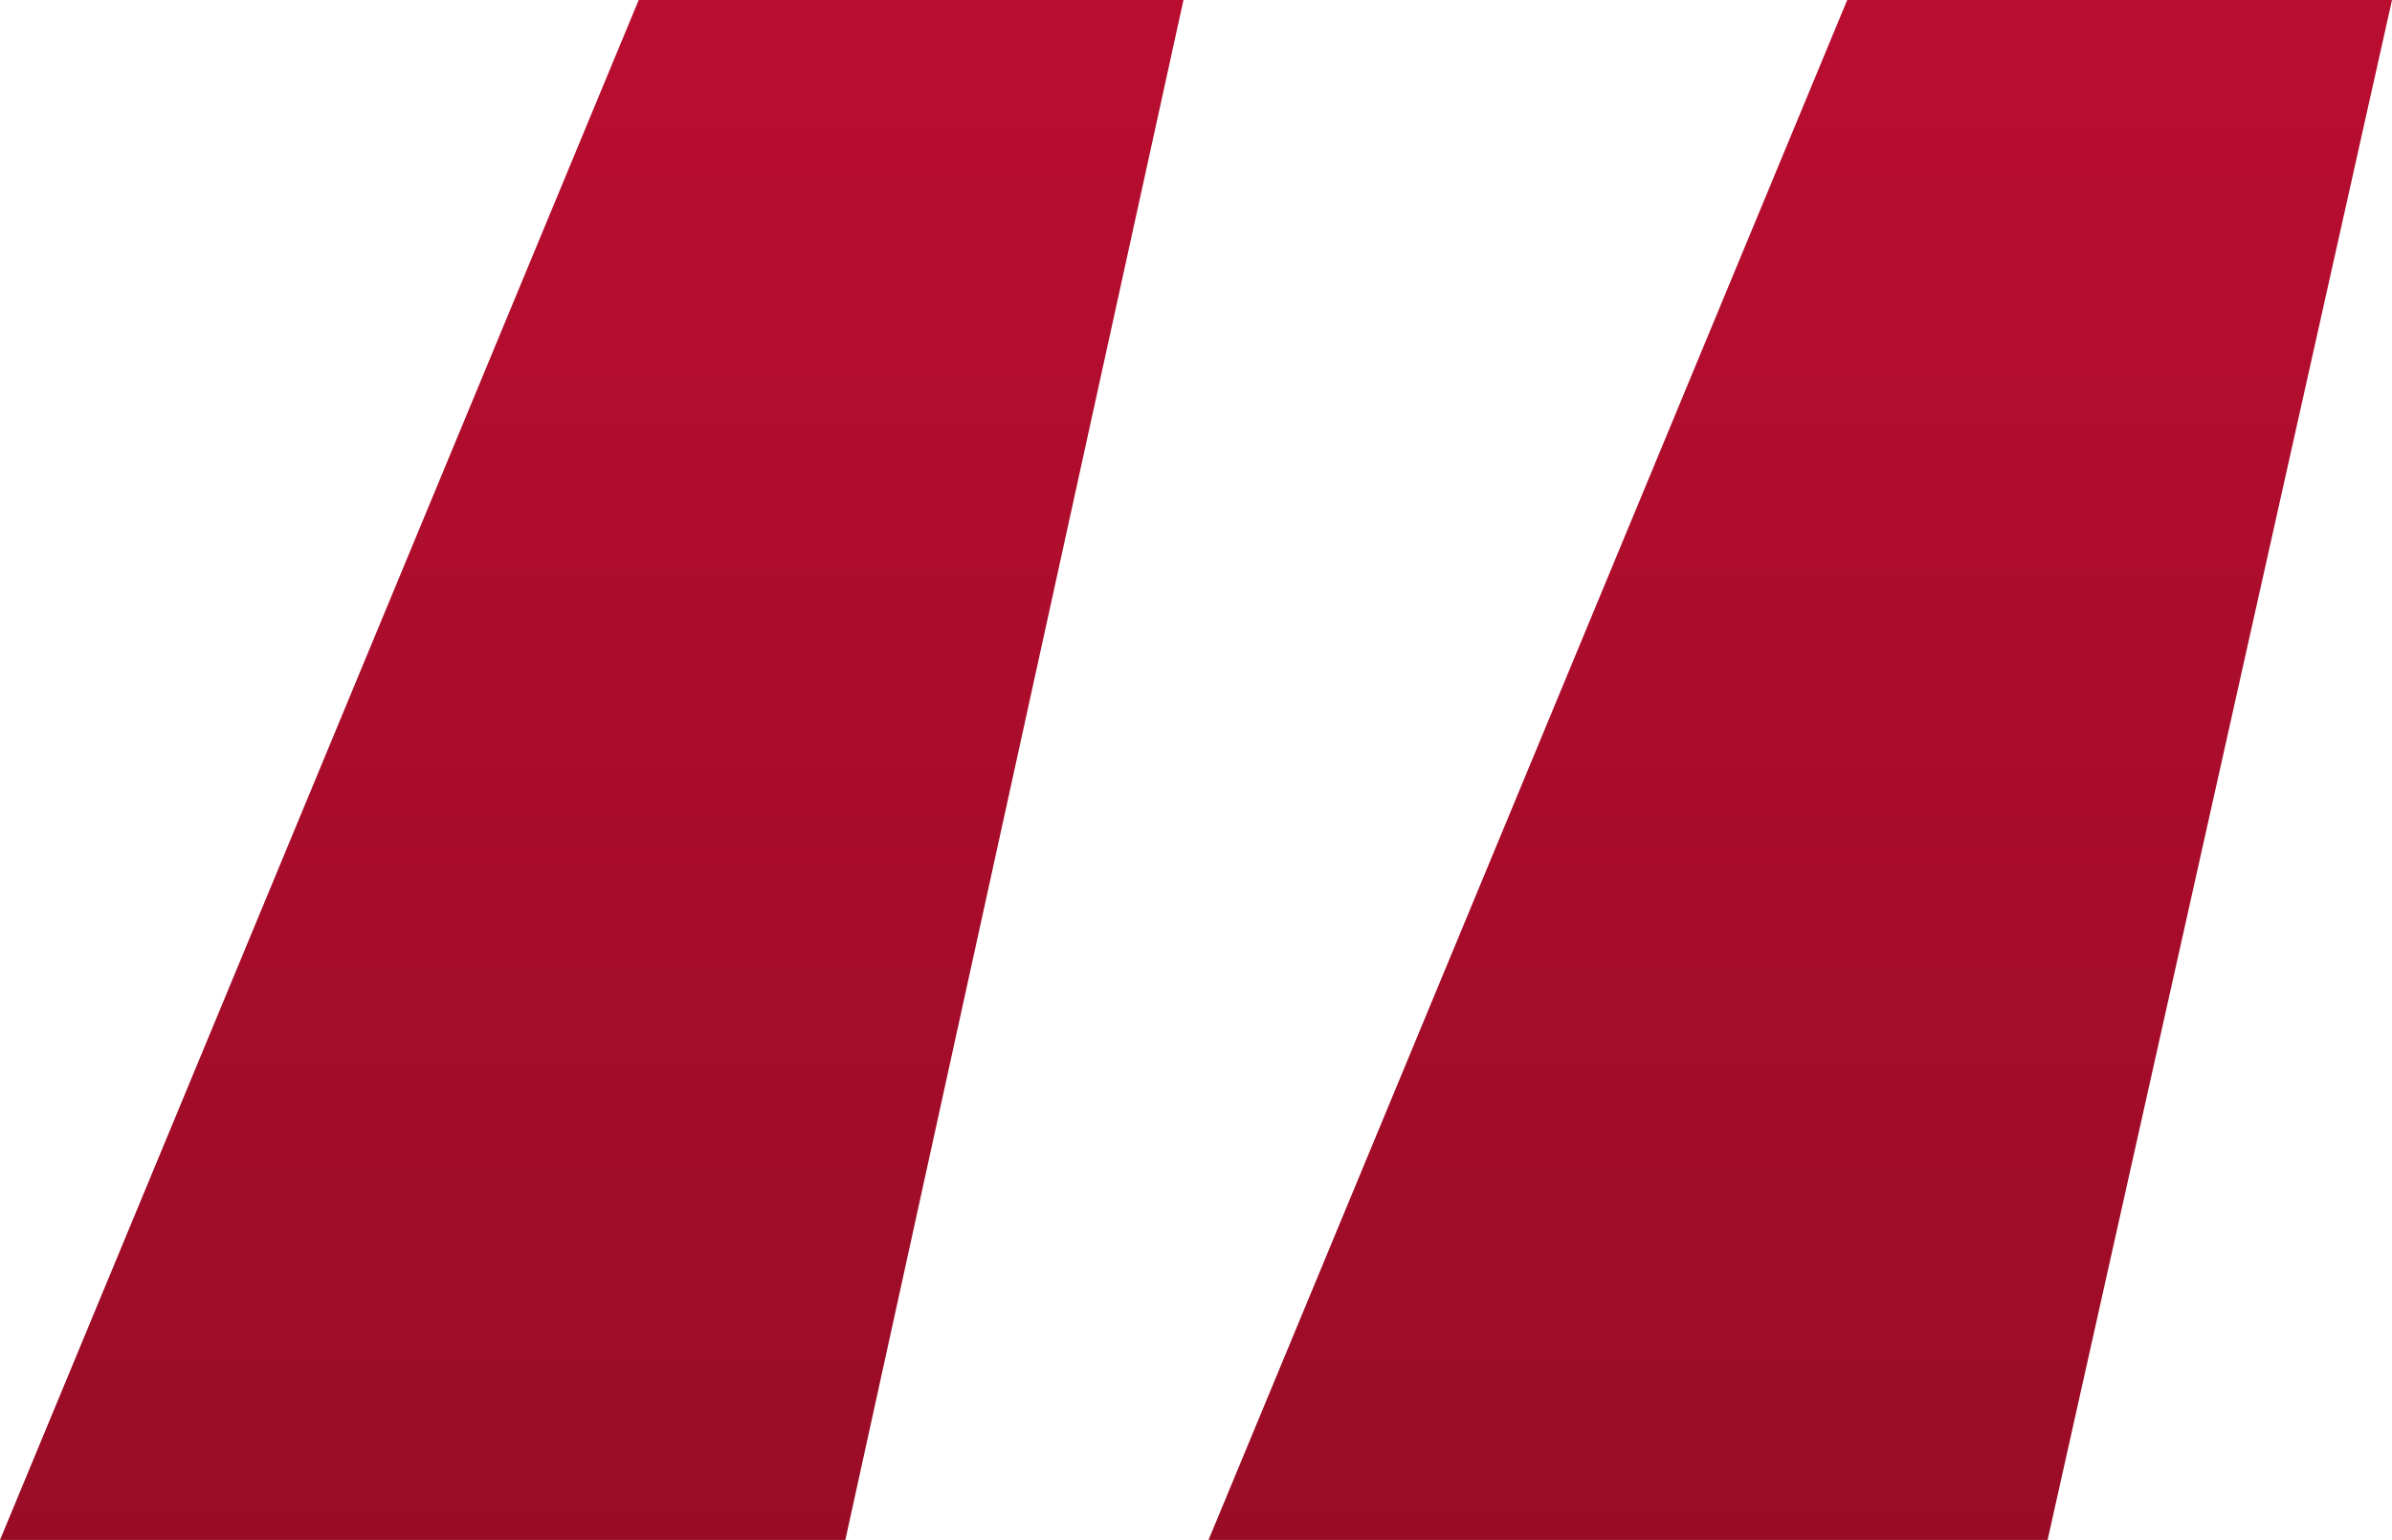
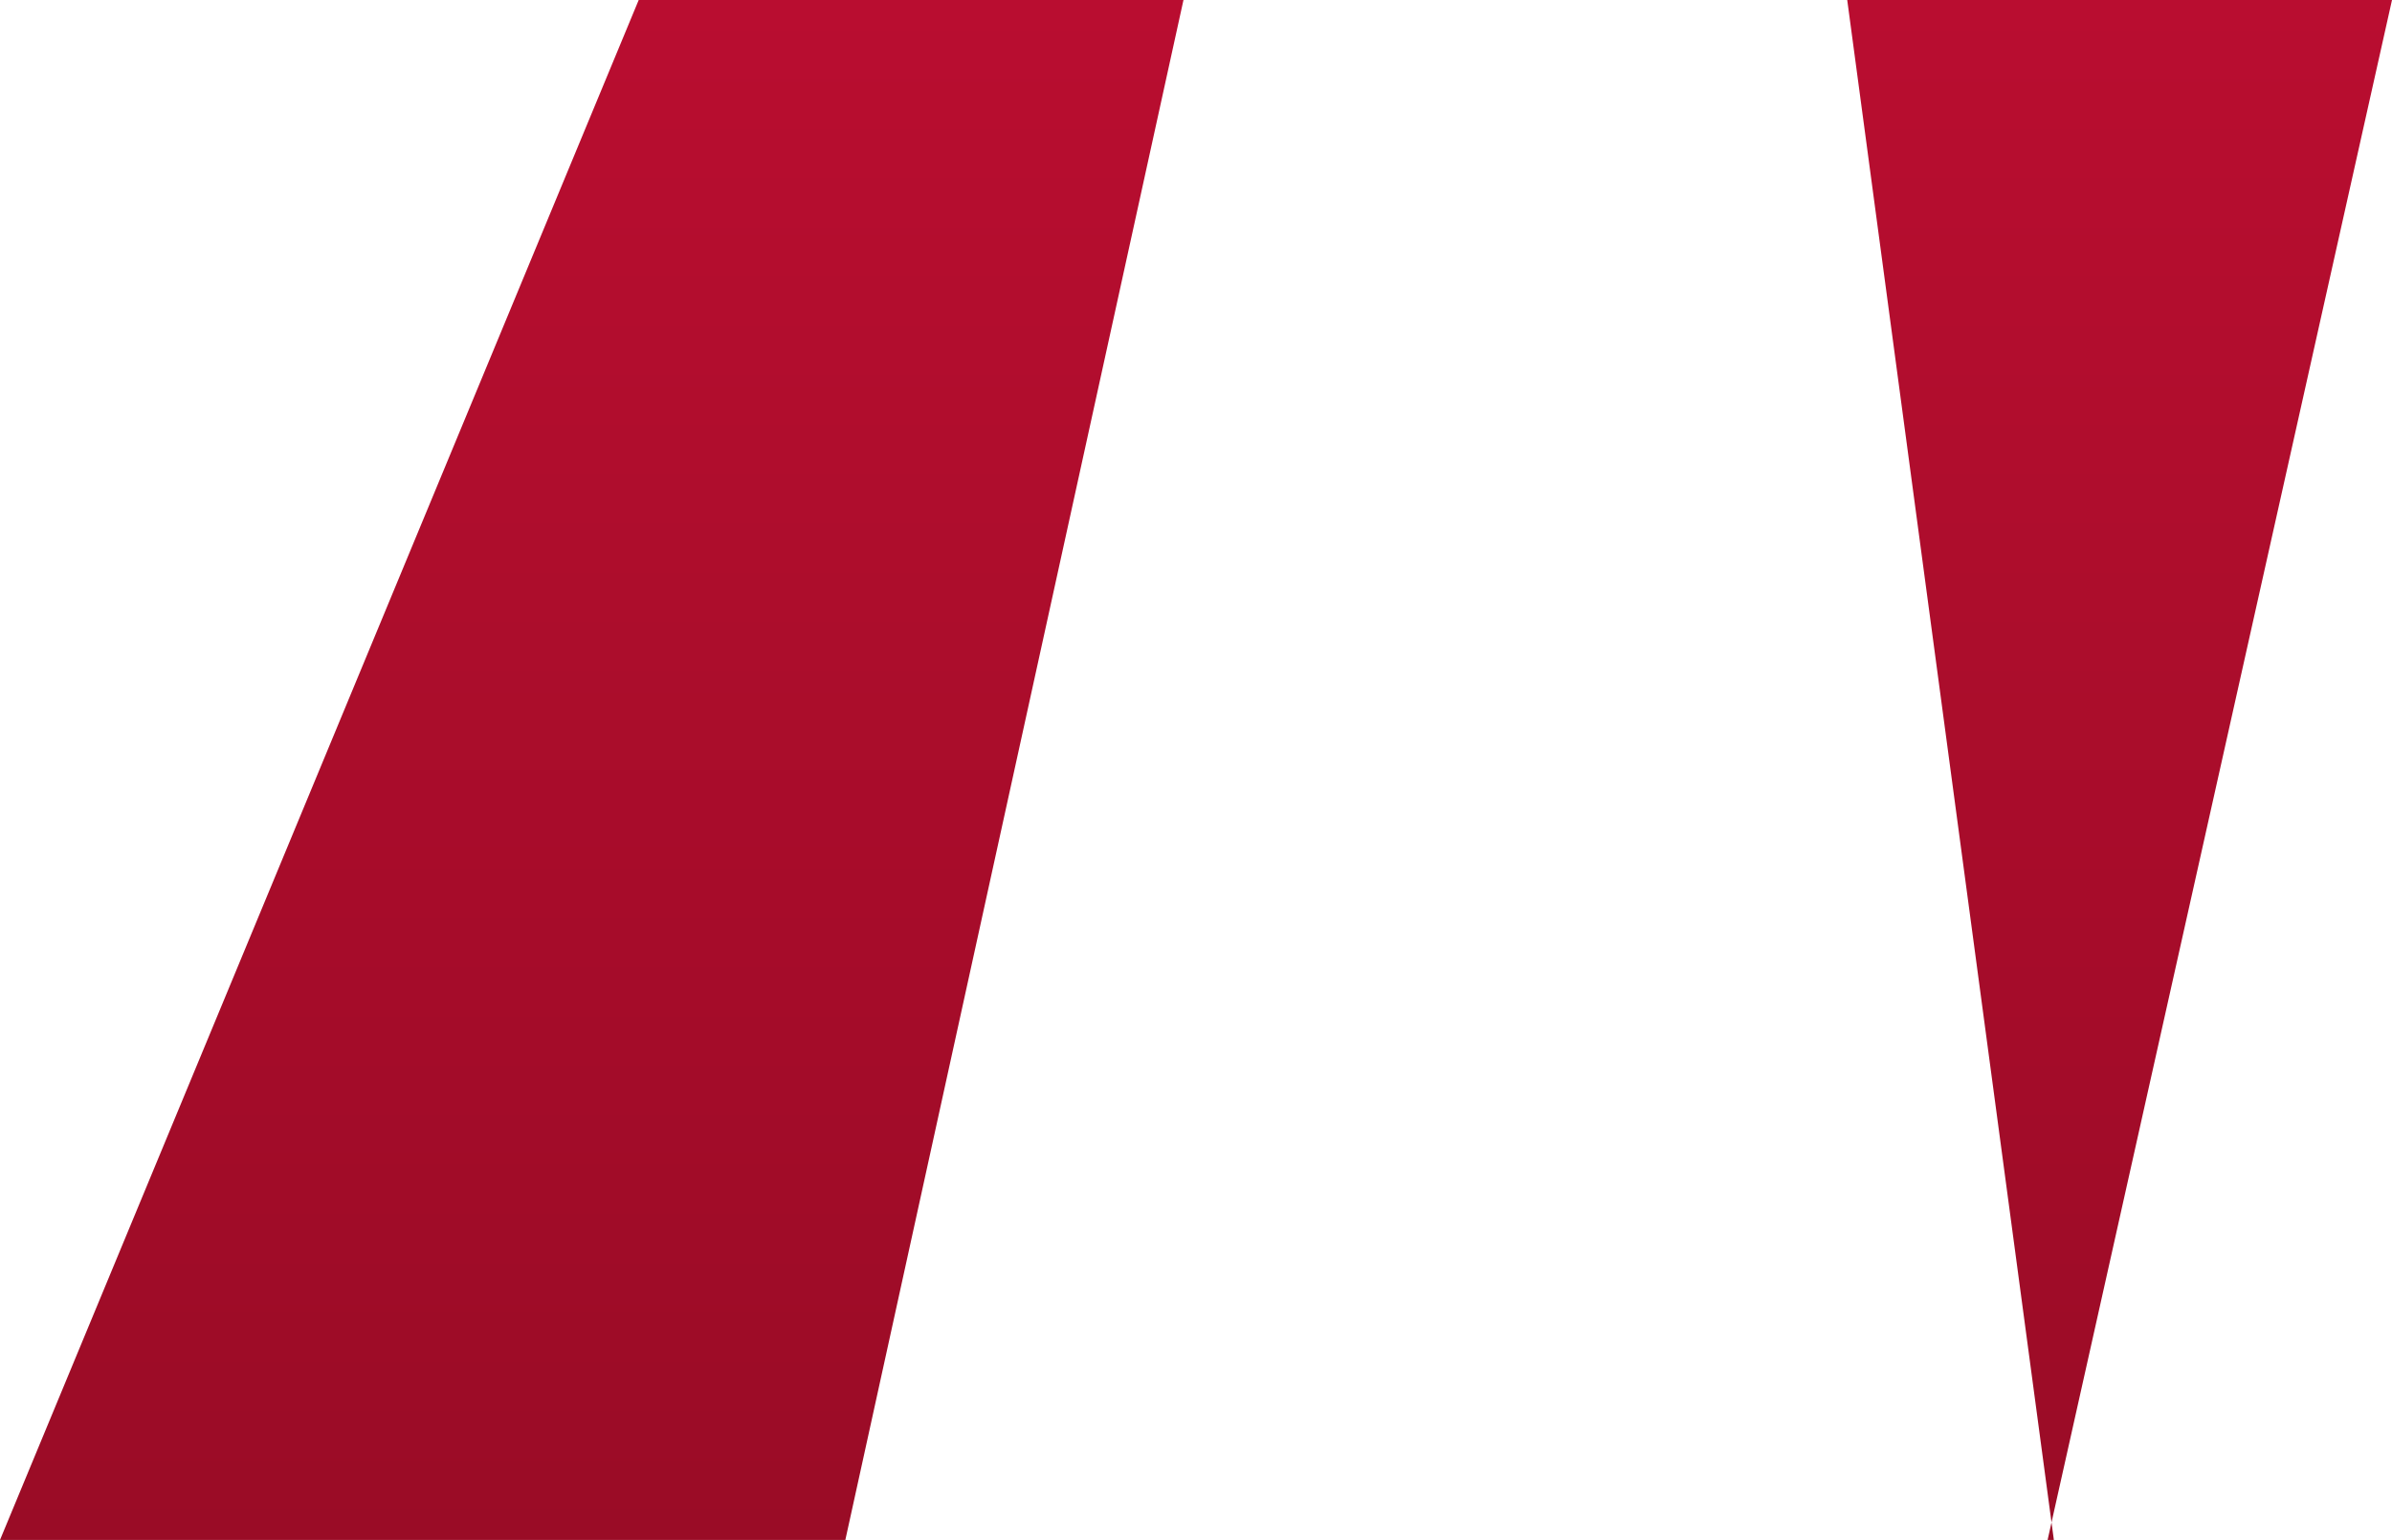
<svg xmlns="http://www.w3.org/2000/svg" width="60.356" height="38.868" viewBox="0 0 60.356 38.868">
  <defs>
    <linearGradient id="linear-gradient" x1="0.5" x2="0.5" y2="1" gradientUnits="objectBoundingBox">
      <stop offset="0" stop-color="#b90d30" />
      <stop offset="1" stop-color="#9a0c26" />
    </linearGradient>
  </defs>
-   <path id="Path_275" data-name="Path 275" d="M5.214,85.268,21.33,46.4H35.076L26.544,85.268Zm30.494,0L51.824,46.4H65.57L56.88,85.268Z" transform="translate(-5.214 -46.4)" fill="url(#linear-gradient)" />
+   <path id="Path_275" data-name="Path 275" d="M5.214,85.268,21.33,46.4H35.076L26.544,85.268m30.494,0L51.824,46.4H65.57L56.88,85.268Z" transform="translate(-5.214 -46.4)" fill="url(#linear-gradient)" />
</svg>